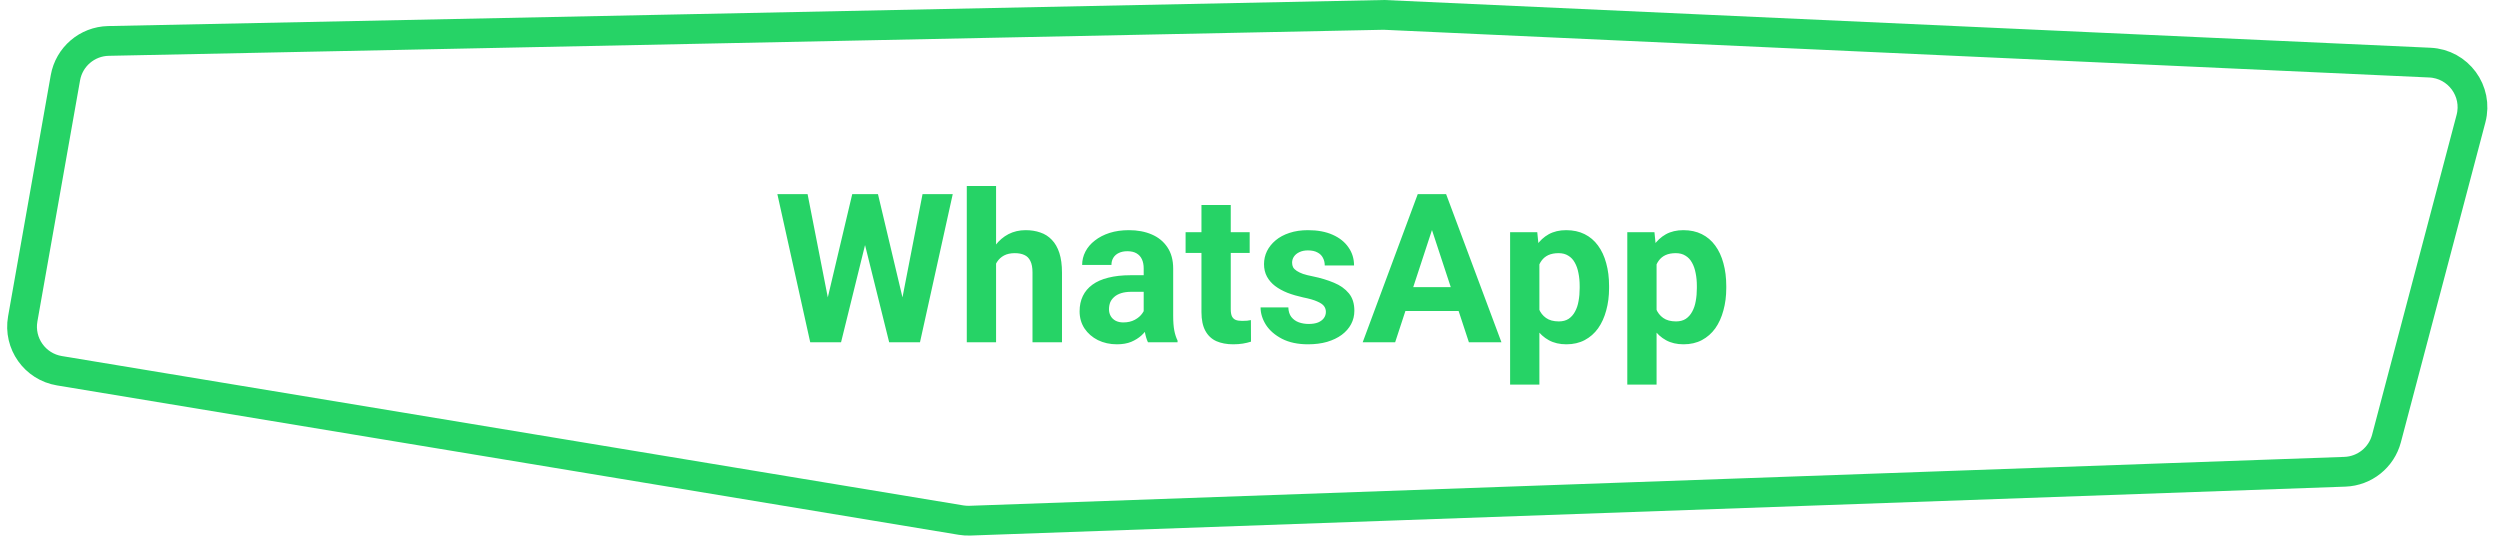
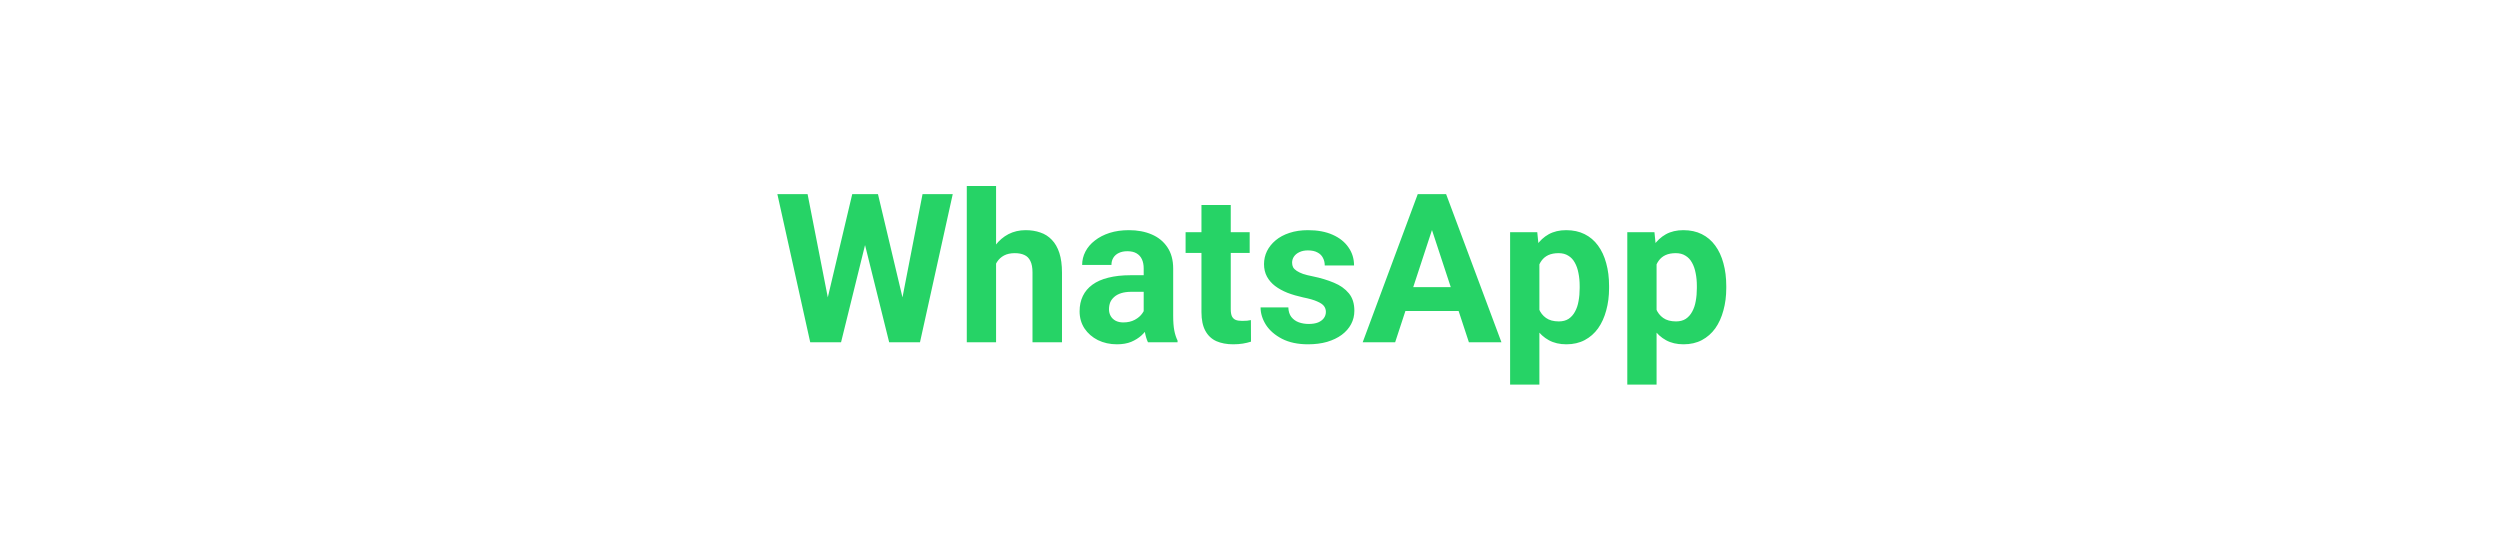
<svg xmlns="http://www.w3.org/2000/svg" width="168" height="36" viewBox="0 0 168 36" fill="none">
-   <path d="M1.528 21.431L4.395 5.228C4.644 3.818 5.856 2.78 7.287 2.751L92.997 1L163.287 4.208C165.197 4.295 166.539 6.123 166.051 7.971L160.371 29.47C160.033 30.748 158.898 31.655 157.577 31.702L65.181 34.989C64.981 34.996 64.781 34.983 64.584 34.951L3.992 24.913C2.345 24.64 1.237 23.075 1.528 21.431Z" stroke="#26D366" stroke-width="2" />
  <path d="M55.288 21.421L57.27 13.047H58.378L58.631 14.441L56.519 23H55.329L55.288 21.421ZM54.27 13.047L55.91 21.421L55.773 23H54.447L52.239 13.047H54.27ZM60.374 21.387L61.994 13.047H64.024L61.823 23H60.497L60.374 21.387ZM59 13.047L60.996 21.455L60.941 23H59.752L57.626 14.435L57.899 13.047H59ZM66.936 12.5V23H64.968V12.5H66.936ZM66.656 19.042H66.116C66.121 18.527 66.189 18.053 66.321 17.62C66.454 17.183 66.643 16.804 66.889 16.485C67.135 16.162 67.429 15.911 67.77 15.733C68.117 15.556 68.5 15.467 68.919 15.467C69.284 15.467 69.614 15.519 69.91 15.624C70.211 15.724 70.468 15.888 70.683 16.116C70.901 16.34 71.07 16.634 71.189 16.998C71.307 17.363 71.366 17.805 71.366 18.324V23H69.384V18.311C69.384 17.982 69.336 17.725 69.24 17.538C69.149 17.347 69.015 17.212 68.837 17.135C68.664 17.053 68.45 17.012 68.194 17.012C67.912 17.012 67.67 17.064 67.47 17.169C67.274 17.274 67.117 17.42 66.998 17.606C66.88 17.789 66.793 18.003 66.738 18.249C66.684 18.495 66.656 18.759 66.656 19.042ZM76.856 21.332V18.037C76.856 17.8 76.817 17.597 76.739 17.429C76.662 17.256 76.541 17.121 76.377 17.025C76.217 16.93 76.01 16.882 75.755 16.882C75.536 16.882 75.347 16.921 75.188 16.998C75.028 17.071 74.905 17.178 74.818 17.319C74.732 17.456 74.689 17.618 74.689 17.805H72.72C72.72 17.49 72.793 17.192 72.939 16.909C73.084 16.627 73.296 16.378 73.574 16.164C73.852 15.945 74.183 15.774 74.565 15.651C74.953 15.528 75.386 15.467 75.864 15.467C76.439 15.467 76.949 15.562 77.395 15.754C77.842 15.945 78.193 16.232 78.448 16.615C78.708 16.998 78.838 17.477 78.838 18.051V21.216C78.838 21.621 78.863 21.954 78.913 22.214C78.963 22.469 79.036 22.692 79.132 22.884V23H77.143C77.047 22.799 76.974 22.549 76.924 22.248C76.878 21.943 76.856 21.637 76.856 21.332ZM77.115 18.495L77.129 19.609H76.028C75.769 19.609 75.543 19.639 75.352 19.698C75.16 19.758 75.003 19.842 74.88 19.951C74.757 20.056 74.666 20.179 74.606 20.32C74.552 20.462 74.524 20.616 74.524 20.785C74.524 20.954 74.563 21.106 74.641 21.243C74.718 21.375 74.83 21.48 74.976 21.558C75.121 21.631 75.292 21.667 75.488 21.667C75.784 21.667 76.042 21.608 76.261 21.489C76.48 21.371 76.648 21.225 76.767 21.052C76.89 20.879 76.954 20.715 76.958 20.56L77.478 21.394C77.405 21.58 77.304 21.774 77.177 21.975C77.054 22.175 76.897 22.364 76.705 22.542C76.514 22.715 76.284 22.859 76.015 22.973C75.746 23.082 75.427 23.137 75.058 23.137C74.588 23.137 74.162 23.043 73.779 22.856C73.401 22.665 73.1 22.403 72.877 22.07C72.658 21.733 72.549 21.35 72.549 20.922C72.549 20.535 72.622 20.19 72.768 19.89C72.913 19.589 73.128 19.336 73.41 19.131C73.697 18.921 74.055 18.764 74.483 18.659C74.912 18.55 75.409 18.495 75.974 18.495H77.115ZM83.978 15.604V16.998H79.672V15.604H83.978ZM80.738 13.778H82.707V20.771C82.707 20.986 82.734 21.15 82.789 21.264C82.848 21.378 82.935 21.457 83.049 21.503C83.163 21.544 83.306 21.564 83.48 21.564C83.603 21.564 83.712 21.56 83.808 21.551C83.908 21.537 83.992 21.523 84.061 21.51L84.067 22.959C83.899 23.014 83.716 23.057 83.52 23.089C83.325 23.121 83.108 23.137 82.871 23.137C82.438 23.137 82.06 23.066 81.736 22.925C81.417 22.779 81.171 22.547 80.998 22.227C80.825 21.909 80.738 21.489 80.738 20.97V13.778ZM89.099 20.956C89.099 20.815 89.058 20.687 88.976 20.573C88.894 20.459 88.741 20.355 88.518 20.259C88.299 20.159 87.982 20.067 87.567 19.985C87.194 19.903 86.845 19.801 86.522 19.678C86.203 19.55 85.924 19.398 85.688 19.22C85.455 19.042 85.273 18.832 85.141 18.591C85.008 18.345 84.942 18.064 84.942 17.75C84.942 17.44 85.008 17.148 85.141 16.875C85.277 16.602 85.471 16.36 85.722 16.15C85.977 15.936 86.287 15.77 86.651 15.651C87.02 15.528 87.435 15.467 87.895 15.467C88.538 15.467 89.09 15.569 89.55 15.774C90.015 15.979 90.37 16.262 90.616 16.622C90.867 16.977 90.992 17.383 90.992 17.839H89.023C89.023 17.648 88.982 17.477 88.9 17.326C88.823 17.171 88.7 17.05 88.531 16.964C88.367 16.873 88.153 16.827 87.889 16.827C87.67 16.827 87.481 16.866 87.321 16.943C87.162 17.016 87.039 17.116 86.952 17.244C86.87 17.367 86.829 17.504 86.829 17.654C86.829 17.768 86.852 17.871 86.897 17.962C86.948 18.049 87.027 18.128 87.137 18.201C87.246 18.274 87.387 18.342 87.561 18.406C87.738 18.465 87.957 18.52 88.217 18.57C88.75 18.68 89.226 18.823 89.645 19.001C90.065 19.174 90.397 19.411 90.644 19.712C90.89 20.008 91.013 20.398 91.013 20.881C91.013 21.209 90.94 21.51 90.794 21.783C90.648 22.057 90.439 22.296 90.165 22.501C89.892 22.701 89.564 22.859 89.181 22.973C88.802 23.082 88.376 23.137 87.902 23.137C87.214 23.137 86.631 23.014 86.152 22.768C85.678 22.521 85.318 22.209 85.072 21.831C84.831 21.448 84.71 21.056 84.71 20.655H86.576C86.585 20.924 86.654 21.141 86.781 21.305C86.913 21.469 87.08 21.587 87.28 21.66C87.485 21.733 87.706 21.77 87.943 21.77C88.199 21.77 88.41 21.735 88.579 21.667C88.748 21.594 88.875 21.498 88.962 21.38C89.053 21.257 89.099 21.116 89.099 20.956ZM96.461 14.749L93.754 23H91.573L95.272 13.047H96.659L96.461 14.749ZM98.71 23L95.996 14.749L95.777 13.047H97.179L100.897 23H98.71ZM98.587 19.295V20.901H93.33V19.295H98.587ZM103.447 17.025V25.844H101.479V15.604H103.304L103.447 17.025ZM108.13 19.22V19.363C108.13 19.901 108.066 20.4 107.938 20.86C107.815 21.321 107.633 21.722 107.392 22.064C107.15 22.401 106.849 22.665 106.489 22.856C106.134 23.043 105.724 23.137 105.259 23.137C104.808 23.137 104.416 23.046 104.083 22.863C103.75 22.681 103.47 22.426 103.242 22.098C103.019 21.765 102.839 21.38 102.702 20.942C102.565 20.505 102.461 20.035 102.388 19.534V19.158C102.461 18.62 102.565 18.128 102.702 17.682C102.839 17.23 103.019 16.841 103.242 16.513C103.47 16.18 103.748 15.922 104.076 15.74C104.409 15.558 104.799 15.467 105.245 15.467C105.715 15.467 106.127 15.556 106.482 15.733C106.842 15.911 107.143 16.166 107.385 16.499C107.631 16.832 107.815 17.228 107.938 17.689C108.066 18.149 108.13 18.659 108.13 19.22ZM106.154 19.363V19.22C106.154 18.905 106.127 18.616 106.072 18.352C106.022 18.083 105.94 17.848 105.826 17.648C105.717 17.447 105.571 17.292 105.389 17.183C105.211 17.069 104.994 17.012 104.739 17.012C104.47 17.012 104.24 17.055 104.049 17.142C103.862 17.228 103.709 17.354 103.591 17.518C103.472 17.682 103.383 17.878 103.324 18.105C103.265 18.333 103.229 18.591 103.215 18.878V19.828C103.238 20.165 103.301 20.468 103.406 20.737C103.511 21.002 103.673 21.211 103.892 21.366C104.11 21.521 104.397 21.599 104.753 21.599C105.013 21.599 105.231 21.542 105.409 21.428C105.587 21.309 105.73 21.148 105.84 20.942C105.954 20.737 106.034 20.5 106.079 20.231C106.129 19.963 106.154 19.673 106.154 19.363ZM111.322 17.025V25.844H109.354V15.604H111.179L111.322 17.025ZM116.005 19.22V19.363C116.005 19.901 115.941 20.4 115.813 20.86C115.69 21.321 115.508 21.722 115.267 22.064C115.025 22.401 114.724 22.665 114.364 22.856C114.009 23.043 113.599 23.137 113.134 23.137C112.683 23.137 112.291 23.046 111.958 22.863C111.625 22.681 111.345 22.426 111.117 22.098C110.894 21.765 110.714 21.38 110.577 20.942C110.44 20.505 110.336 20.035 110.263 19.534V19.158C110.336 18.62 110.44 18.128 110.577 17.682C110.714 17.23 110.894 16.841 111.117 16.513C111.345 16.18 111.623 15.922 111.951 15.74C112.284 15.558 112.674 15.467 113.12 15.467C113.59 15.467 114.002 15.556 114.357 15.733C114.717 15.911 115.018 16.166 115.26 16.499C115.506 16.832 115.69 17.228 115.813 17.689C115.941 18.149 116.005 18.659 116.005 19.22ZM114.029 19.363V19.22C114.029 18.905 114.002 18.616 113.947 18.352C113.897 18.083 113.815 17.848 113.701 17.648C113.592 17.447 113.446 17.292 113.264 17.183C113.086 17.069 112.869 17.012 112.614 17.012C112.345 17.012 112.115 17.055 111.924 17.142C111.737 17.228 111.584 17.354 111.466 17.518C111.347 17.682 111.258 17.878 111.199 18.105C111.14 18.333 111.104 18.591 111.09 18.878V19.828C111.113 20.165 111.176 20.468 111.281 20.737C111.386 21.002 111.548 21.211 111.767 21.366C111.985 21.521 112.272 21.599 112.628 21.599C112.888 21.599 113.106 21.542 113.284 21.428C113.462 21.309 113.605 21.148 113.715 20.942C113.829 20.737 113.909 20.5 113.954 20.231C114.004 19.963 114.029 19.673 114.029 19.363Z" fill="#26D366" />
</svg>